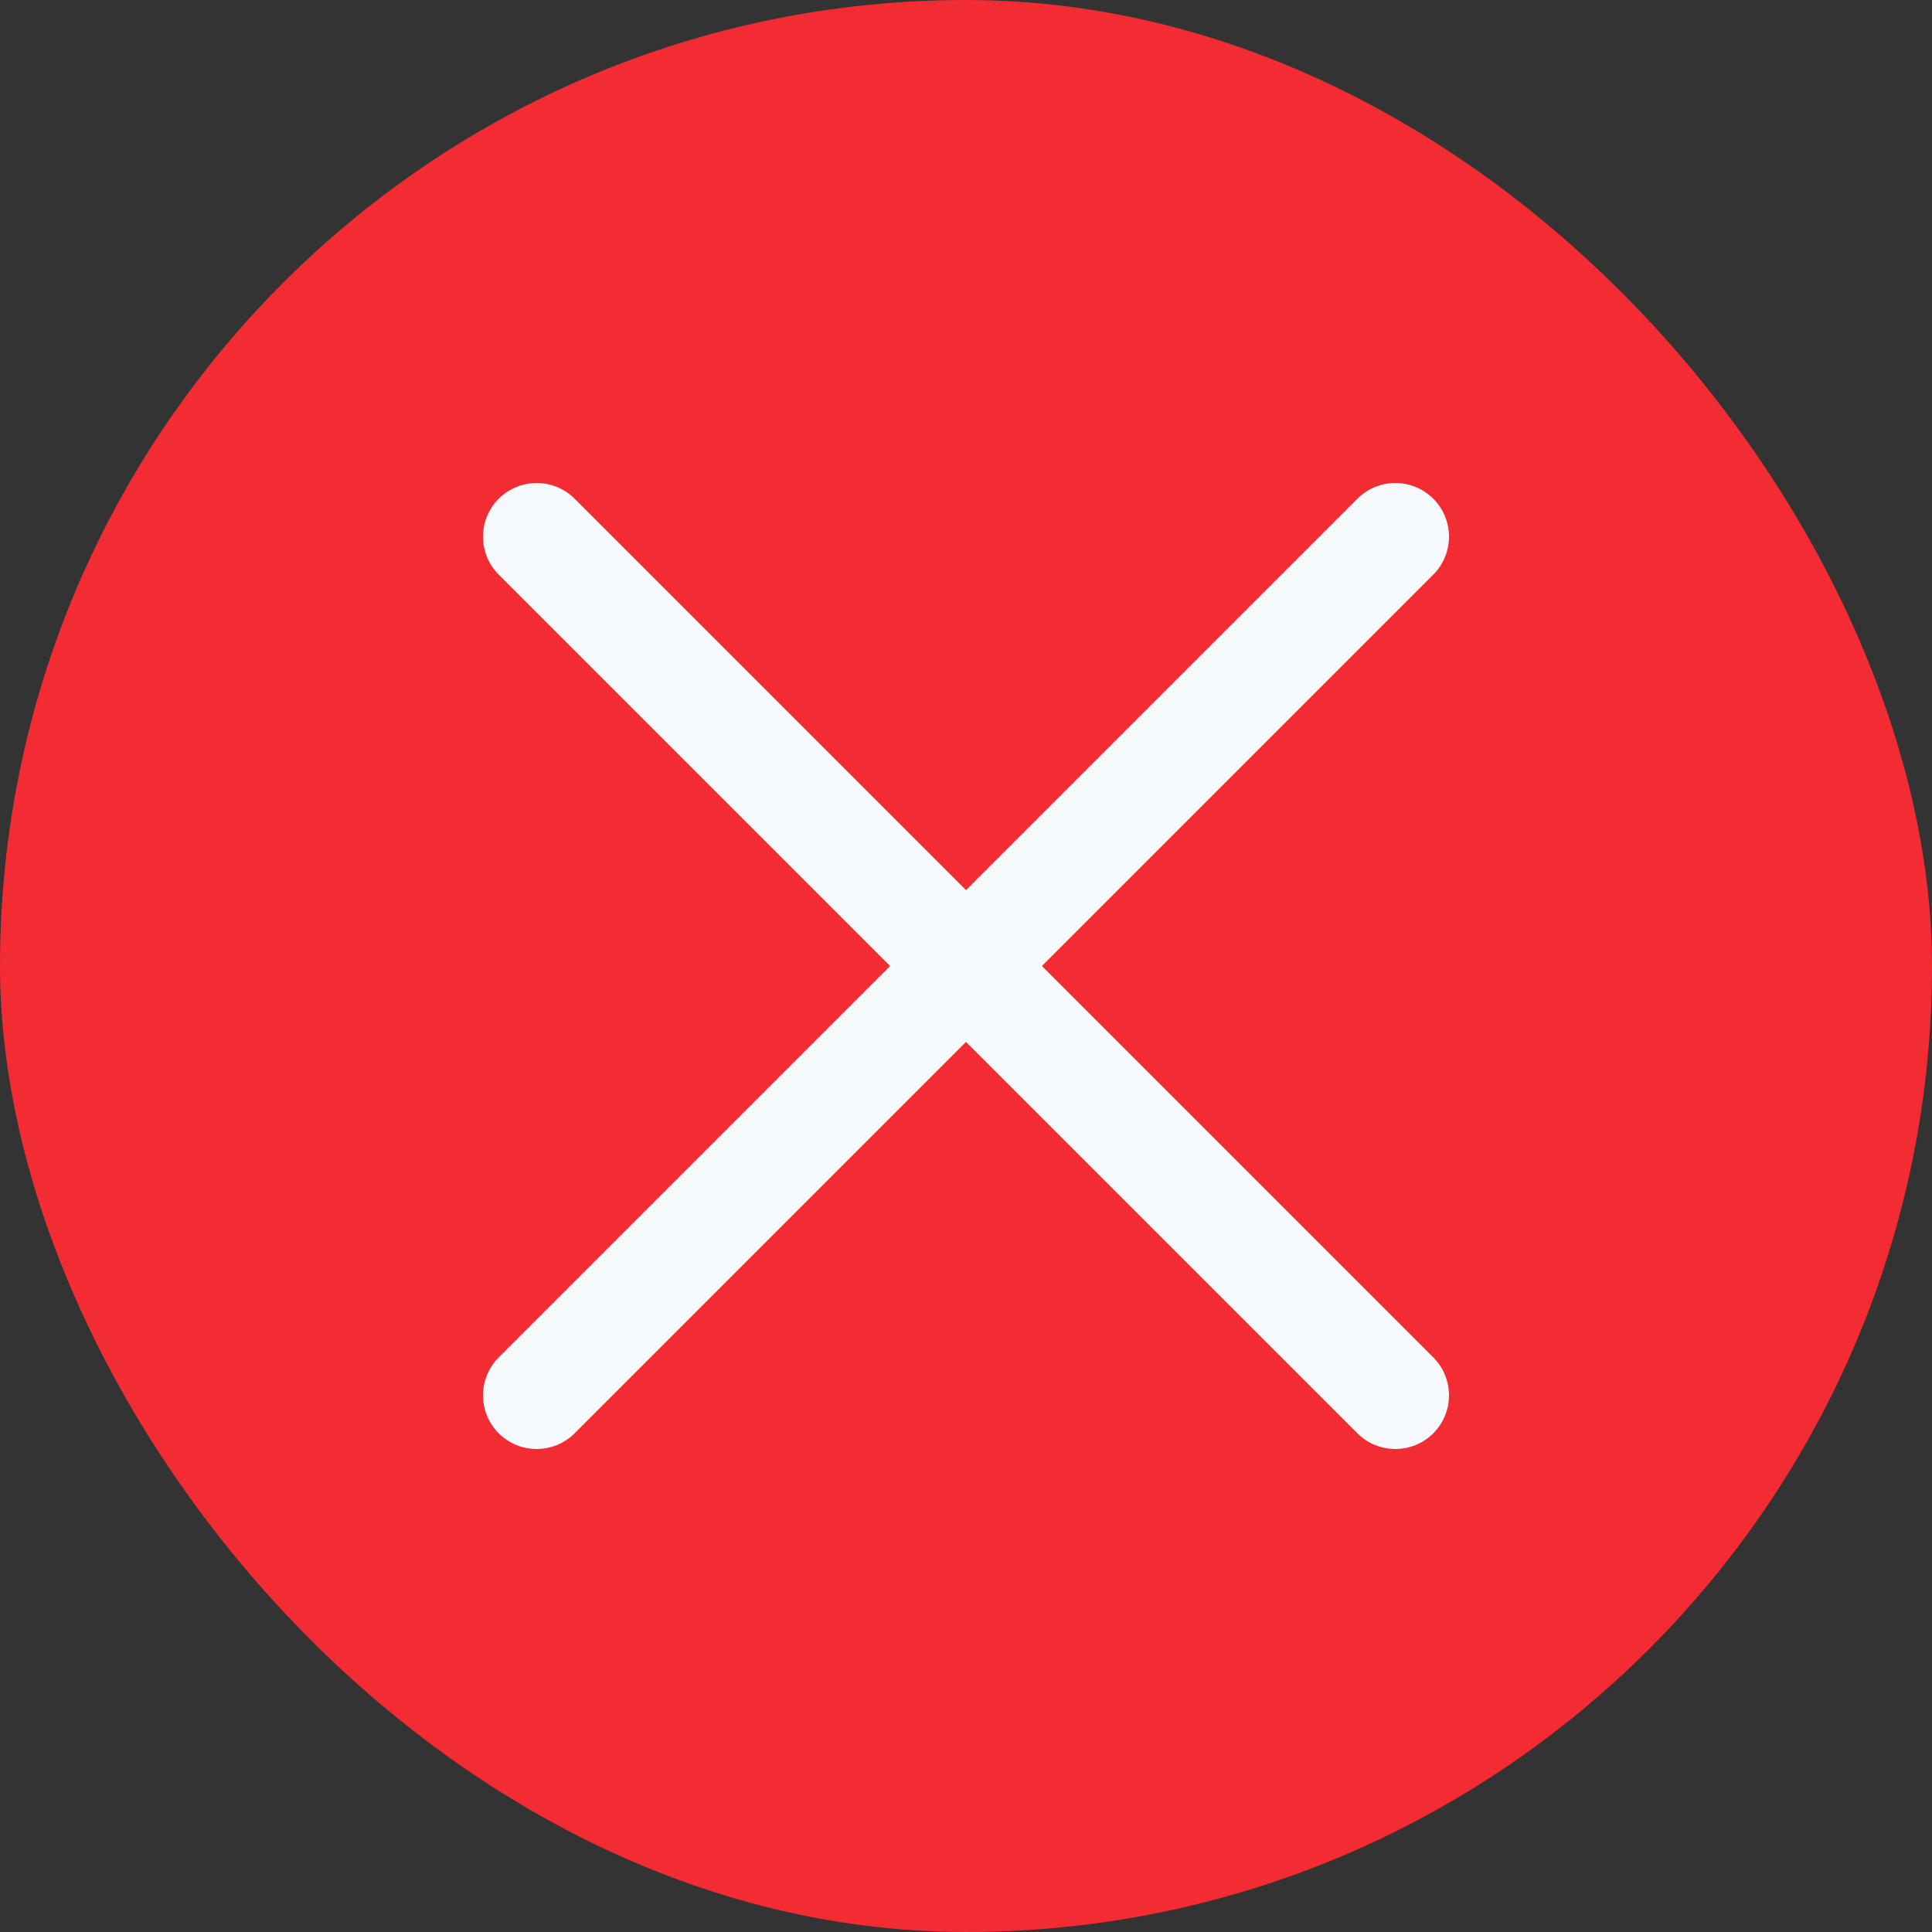
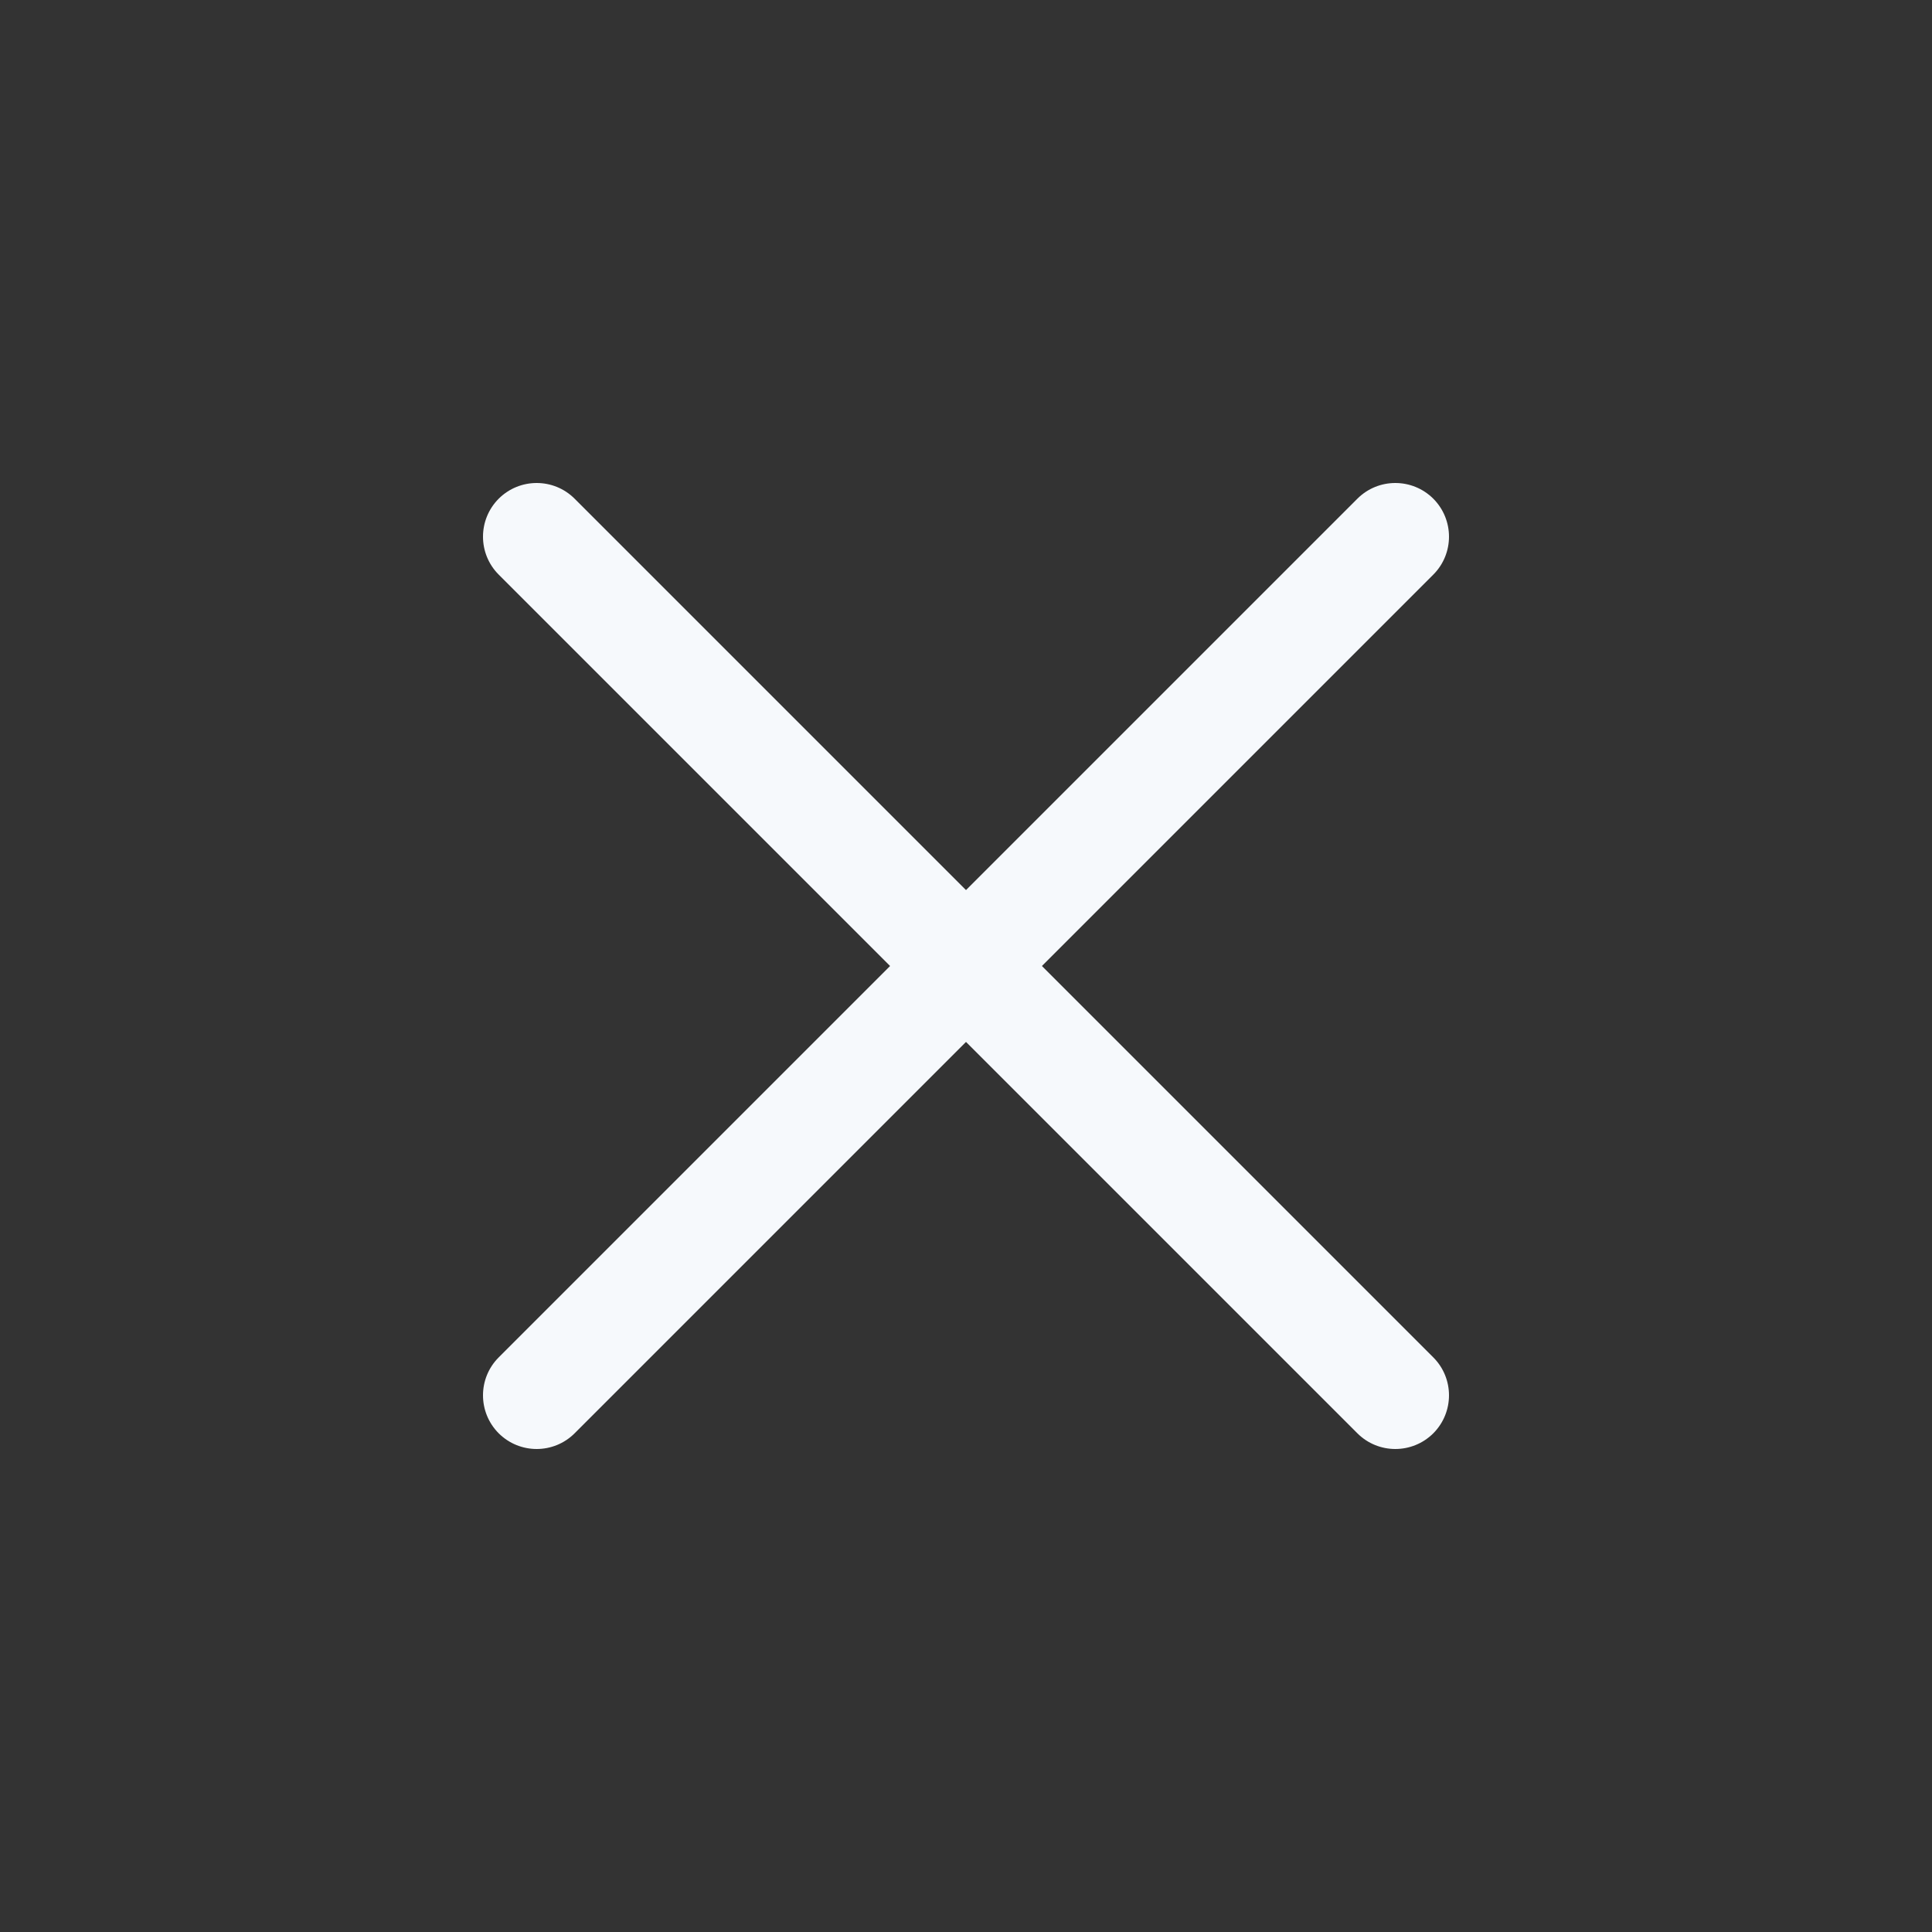
<svg xmlns="http://www.w3.org/2000/svg" width="24" height="24" viewBox="0 0 24 24" fill="none">
  <rect x="0" y="0" width="24" height="24" fill="#333333" stroke="none" />
-   <rect width="24" height="24" rx="12" fill="#F32B32" />
  <path fill-rule="evenodd" clip-rule="evenodd" d="M6.195 6.195C6.456 5.935 6.878 5.935 7.138 6.195L17.805 16.862C18.065 17.122 18.065 17.544 17.805 17.805C17.544 18.065 17.122 18.065 16.862 17.805L6.195 7.138C5.935 6.878 5.935 6.456 6.195 6.195Z" fill="#F6F9FC" />
  <path fill-rule="evenodd" clip-rule="evenodd" d="M17.805 6.195C18.065 6.456 18.065 6.878 17.805 7.138L7.138 17.805C6.878 18.065 6.456 18.065 6.195 17.805C5.935 17.544 5.935 17.122 6.195 16.862L16.862 6.195C17.122 5.935 17.544 5.935 17.805 6.195Z" fill="#F6F9FC" />
</svg>